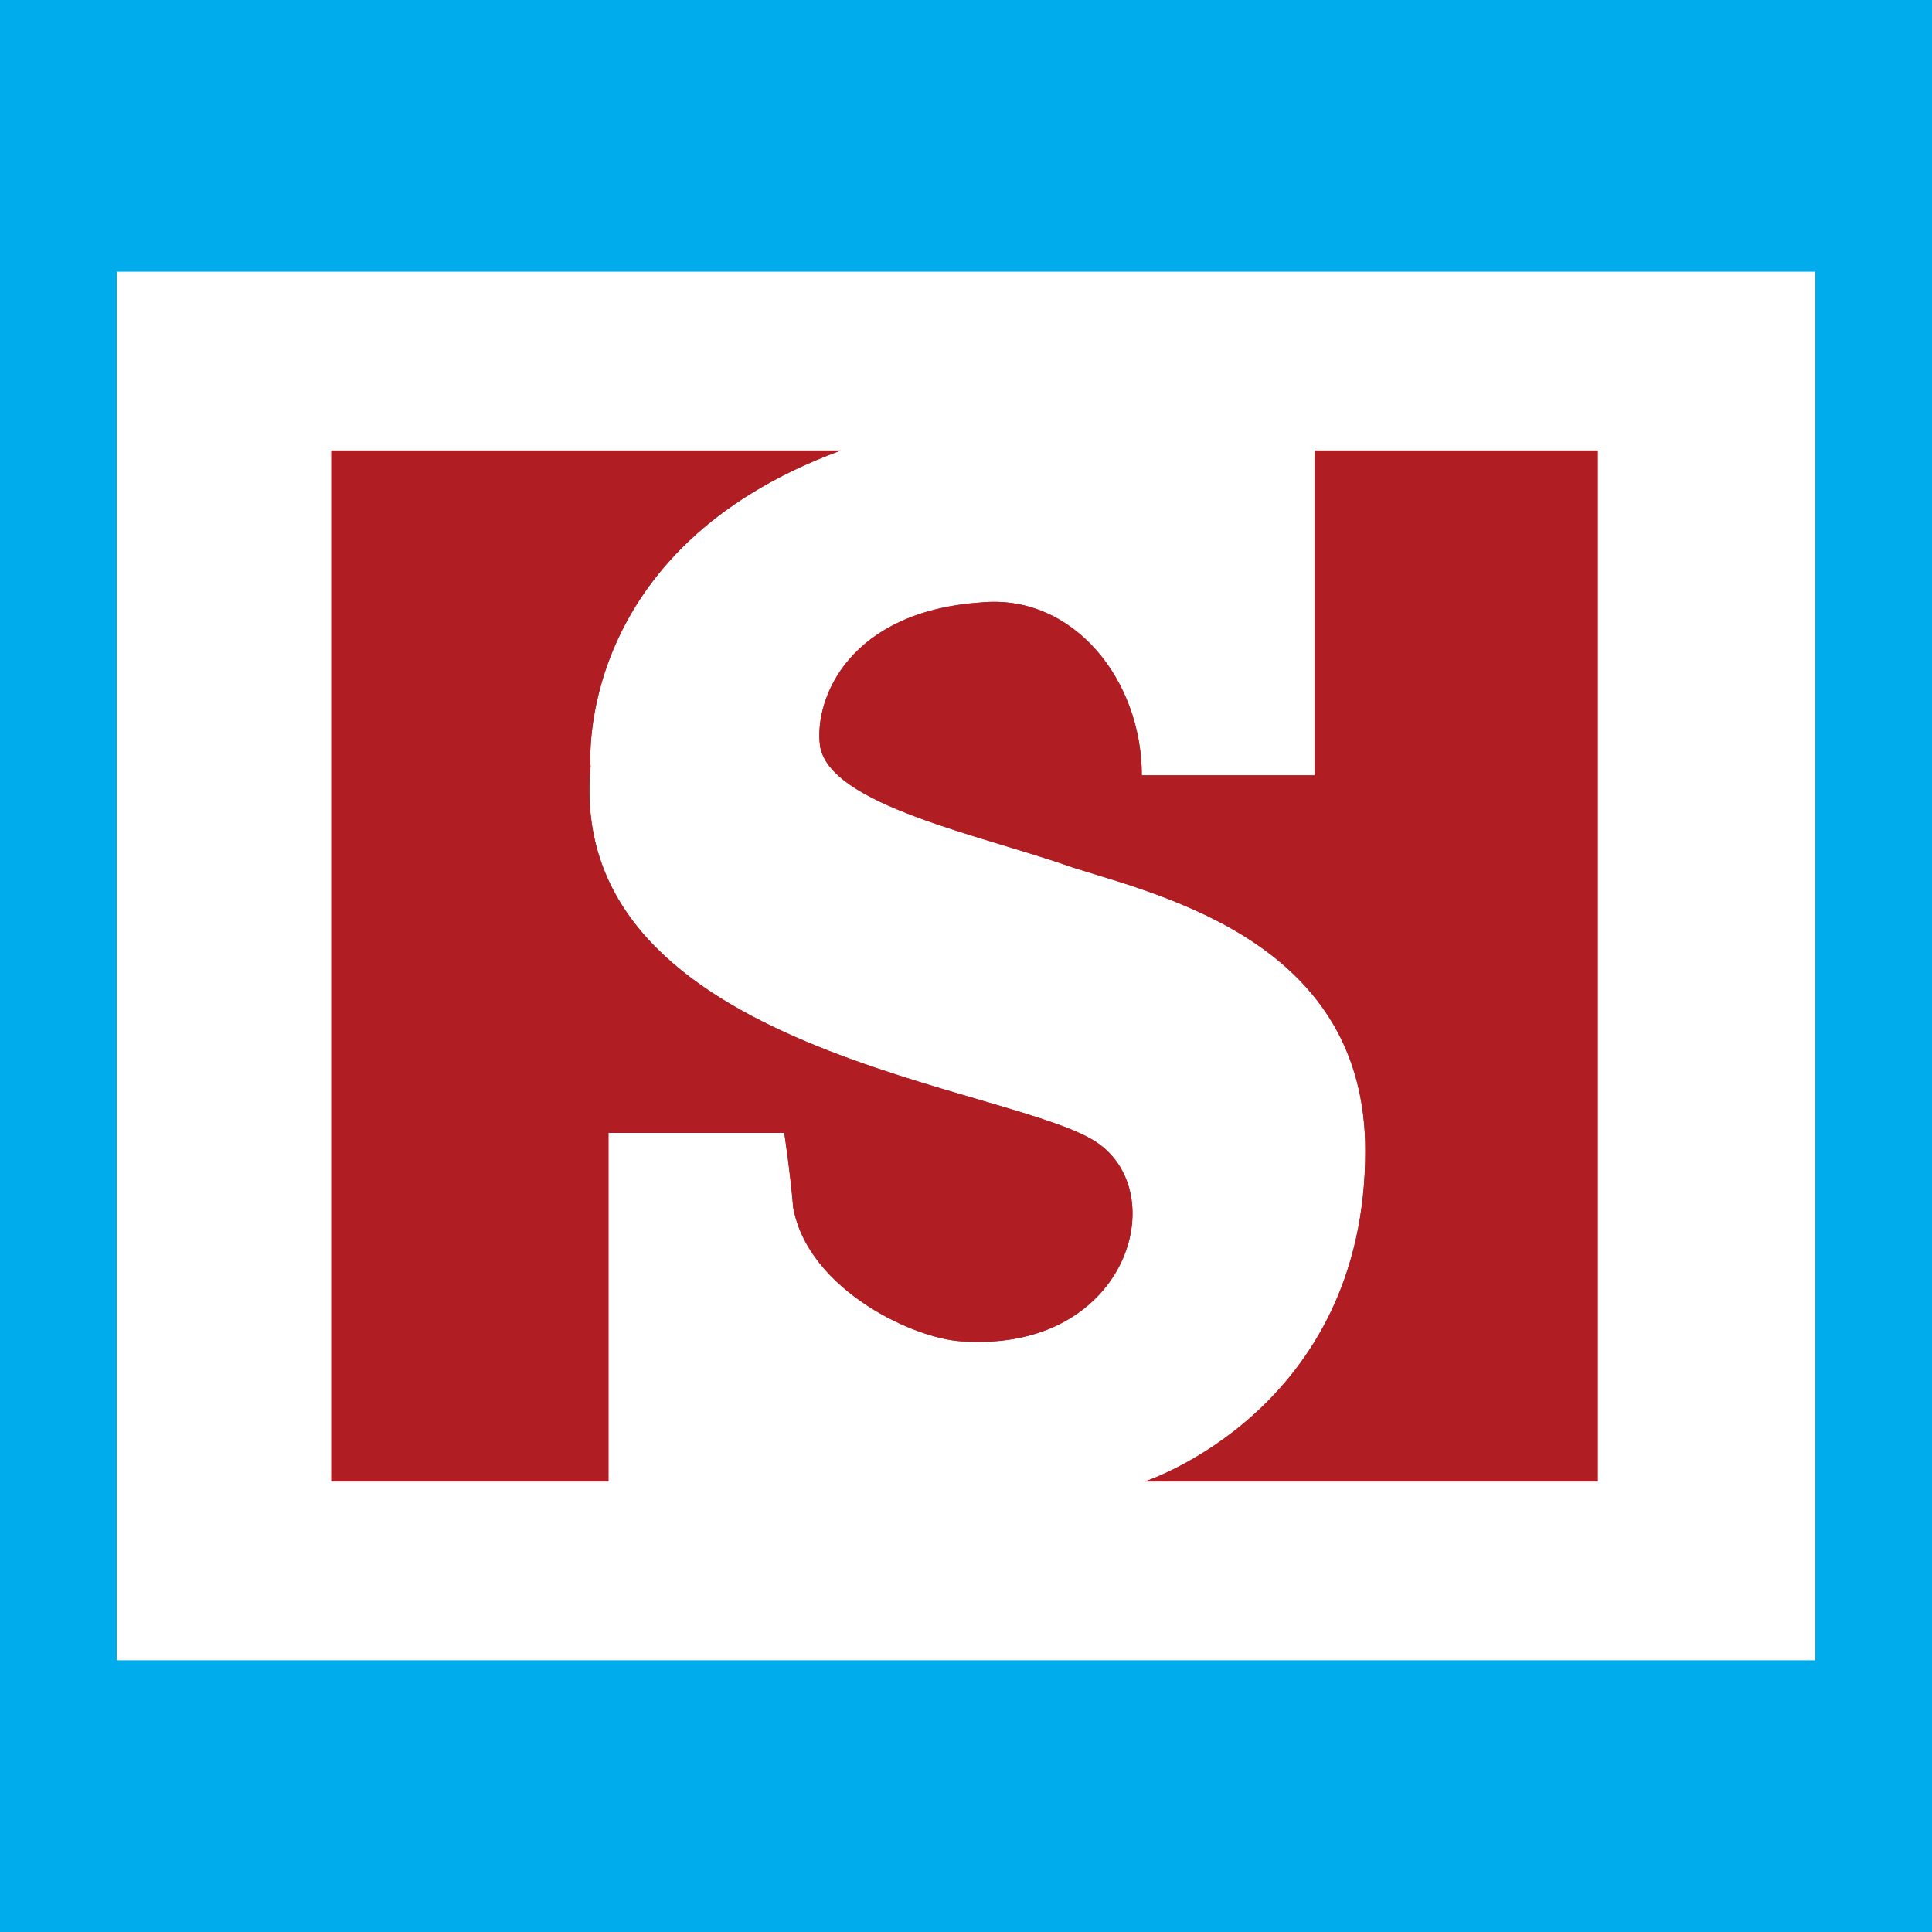
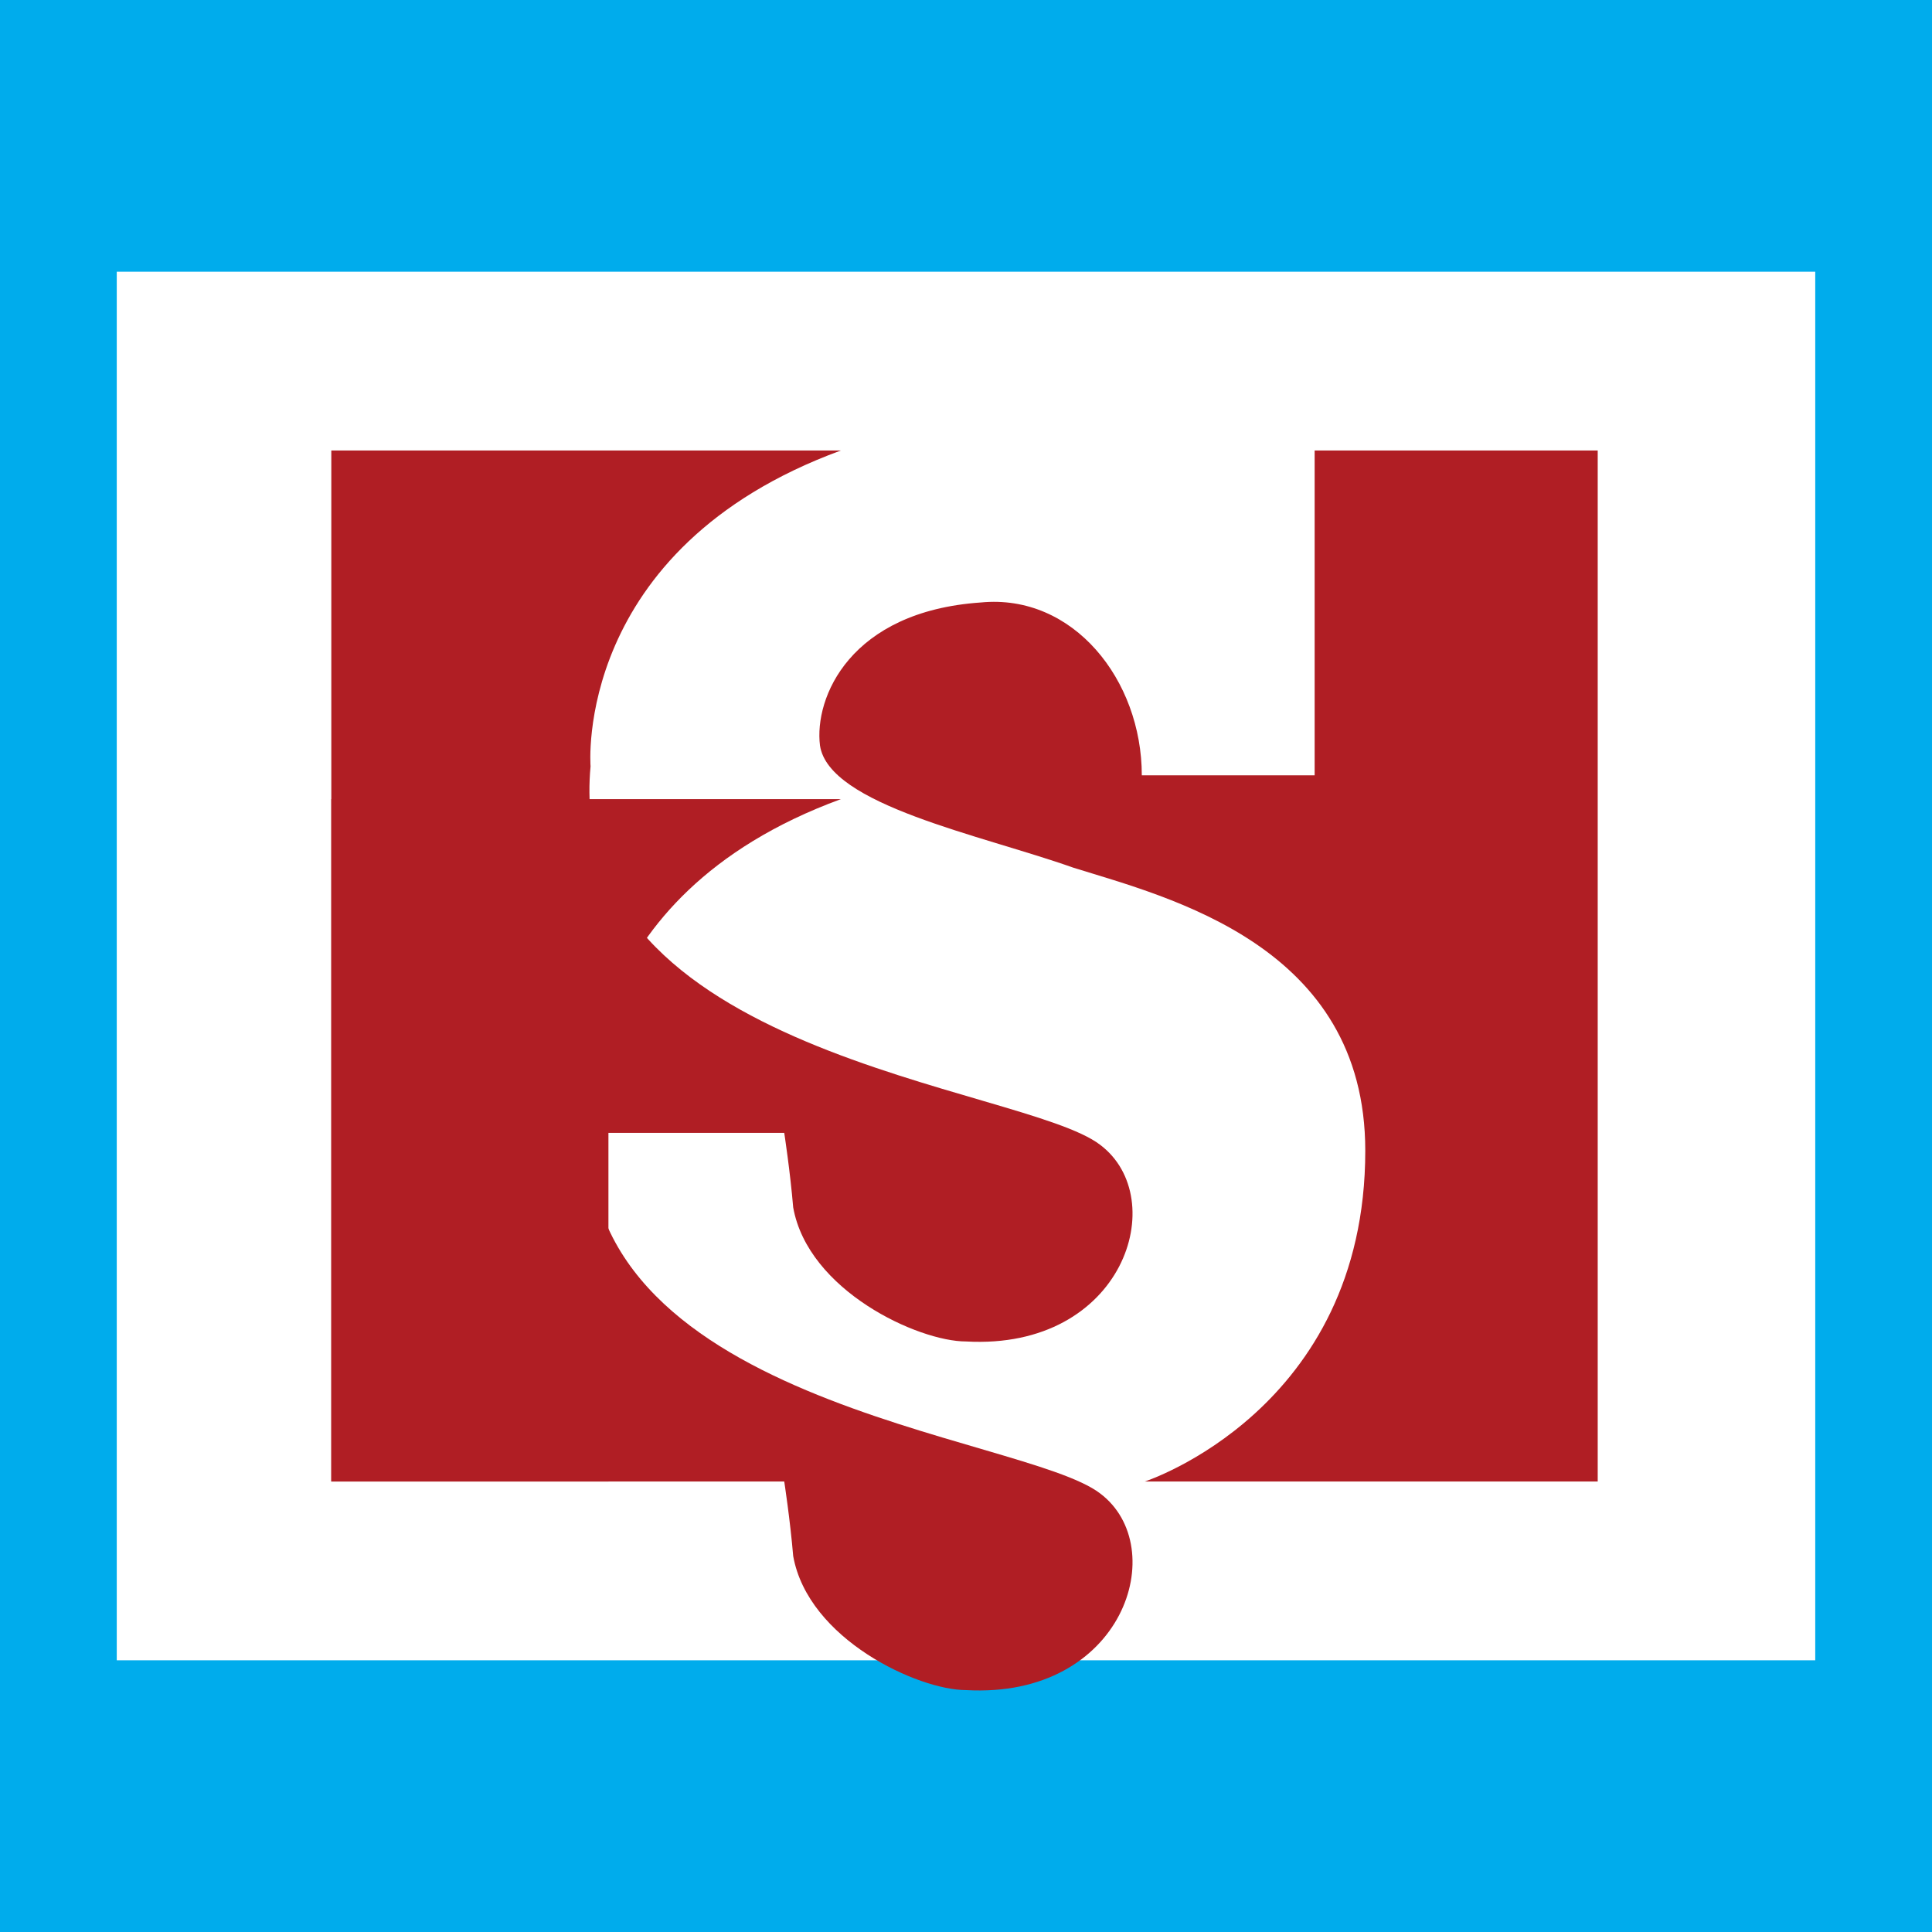
<svg xmlns="http://www.w3.org/2000/svg" width="2500" height="2500" viewBox="0 0 192.756 192.756">
  <g fill-rule="evenodd" clip-rule="evenodd">
    <path fill="#00acec" d="M0 0h192.756v192.756H0V0z" />
    <path fill="#fff" d="M11.649 27.108h169.458v138.54H11.649V27.108z" />
    <path d="M33.055 44.946V147.81h27.648v-34.783h17.541s.594 3.863.892 7.432c1.486 8.324 12.486 13.379 17.243 13.379 15.757.891 20.513-14.271 13.378-19.623-7.729-5.945-53.512-8.918-50.837-37.755 0 0-1.784-21.703 24.973-31.513H33.055v-.001z" fill="#b01e24" />
    <path d="M131.162 44.946h28.242V147.81h-45.188s21.998-7.137 21.998-33c0-20.514-19.621-25.271-29.135-28.244-9.215-3.27-24.377-6.243-25.269-12.188-.594-4.756 2.974-13.378 16.055-14.27 9.215-.892 16.053 7.73 16.053 17.244h17.244V44.946z" fill="#b01e24" />
-     <path d="M33.055 44.946V147.81h27.648v-34.783h17.541s.594 3.863.892 7.432c1.486 8.324 12.486 13.379 17.243 13.379 15.757.891 20.513-14.271 13.378-19.623-7.729-5.945-53.512-8.918-50.837-37.755 0 0-1.784-21.703 24.973-31.513H33.055v-.001z" fill="#b01e24" />
-     <path d="M131.162 44.946h28.242V147.81h-45.188s21.998-7.137 21.998-33c0-20.514-19.621-25.271-29.135-28.244-9.215-3.27-24.377-6.243-25.269-12.188-.594-4.756 2.974-13.378 16.055-14.27 9.215-.892 16.053 7.73 16.053 17.244h17.244V44.946z" fill="#b01e24" />
+     <path d="M33.055 44.946V147.81h27.648h17.541s.594 3.863.892 7.432c1.486 8.324 12.486 13.379 17.243 13.379 15.757.891 20.513-14.271 13.378-19.623-7.729-5.945-53.512-8.918-50.837-37.755 0 0-1.784-21.703 24.973-31.513H33.055v-.001z" fill="#b01e24" />
  </g>
</svg>